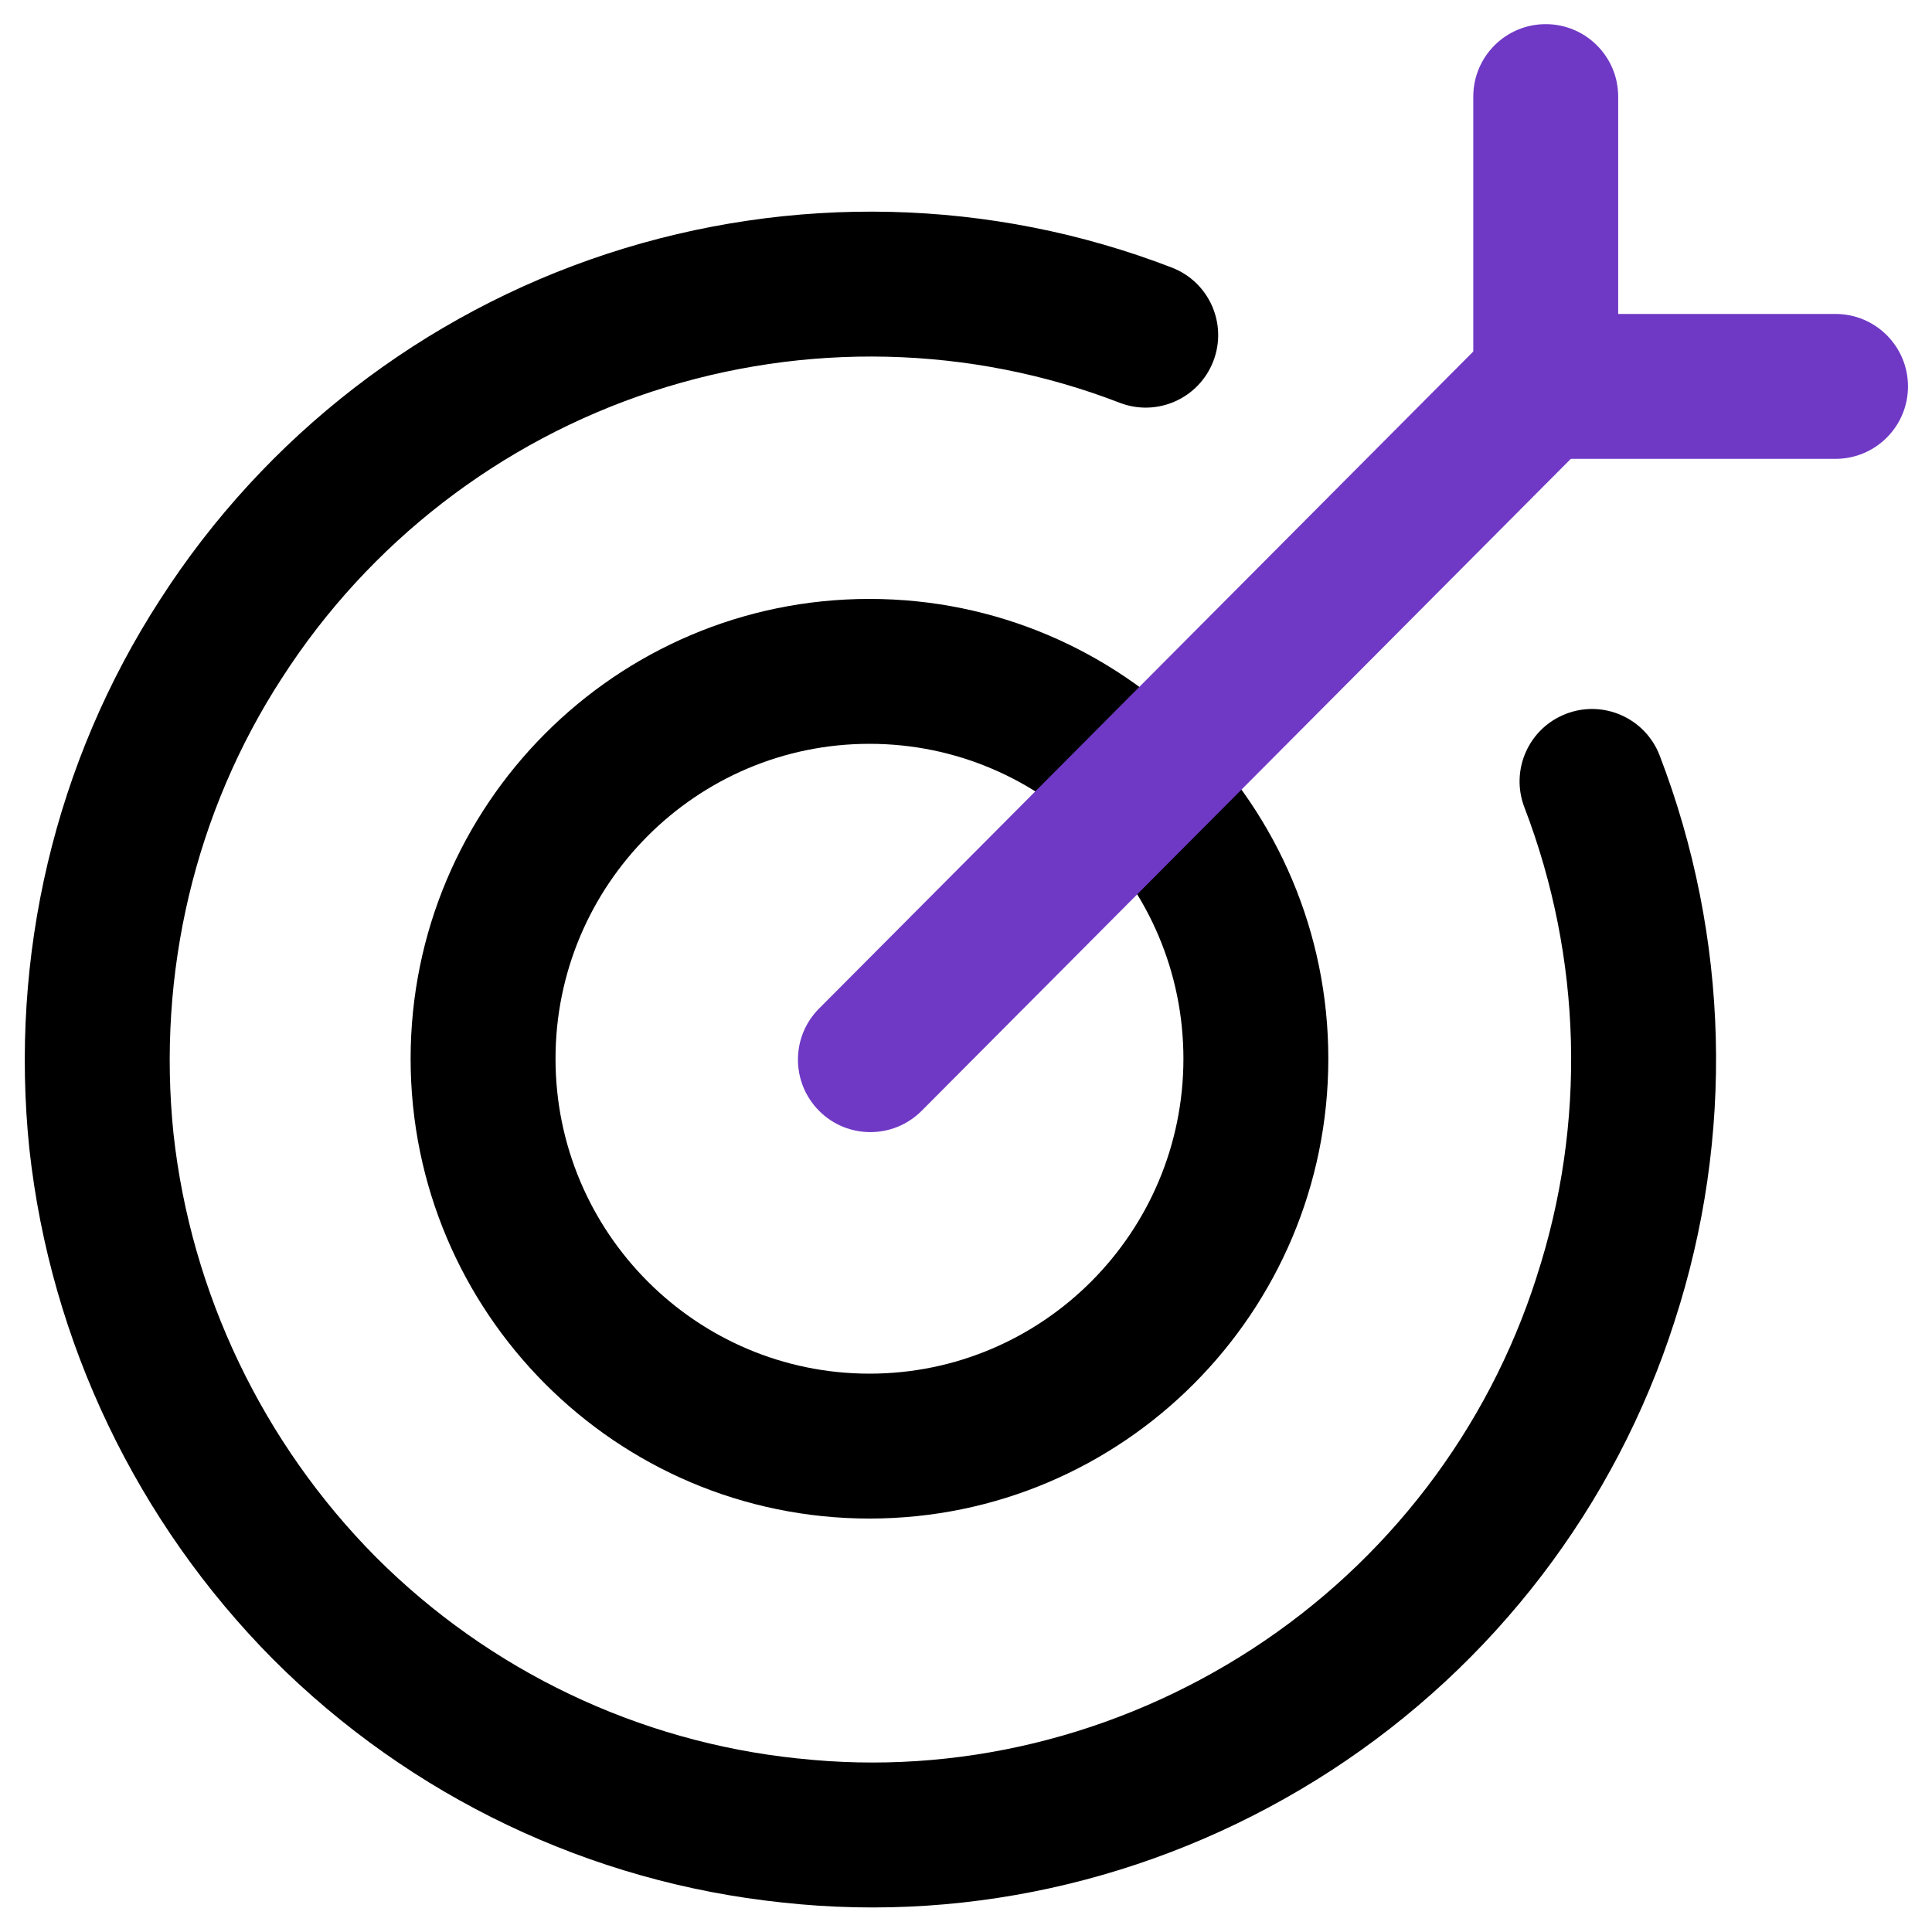
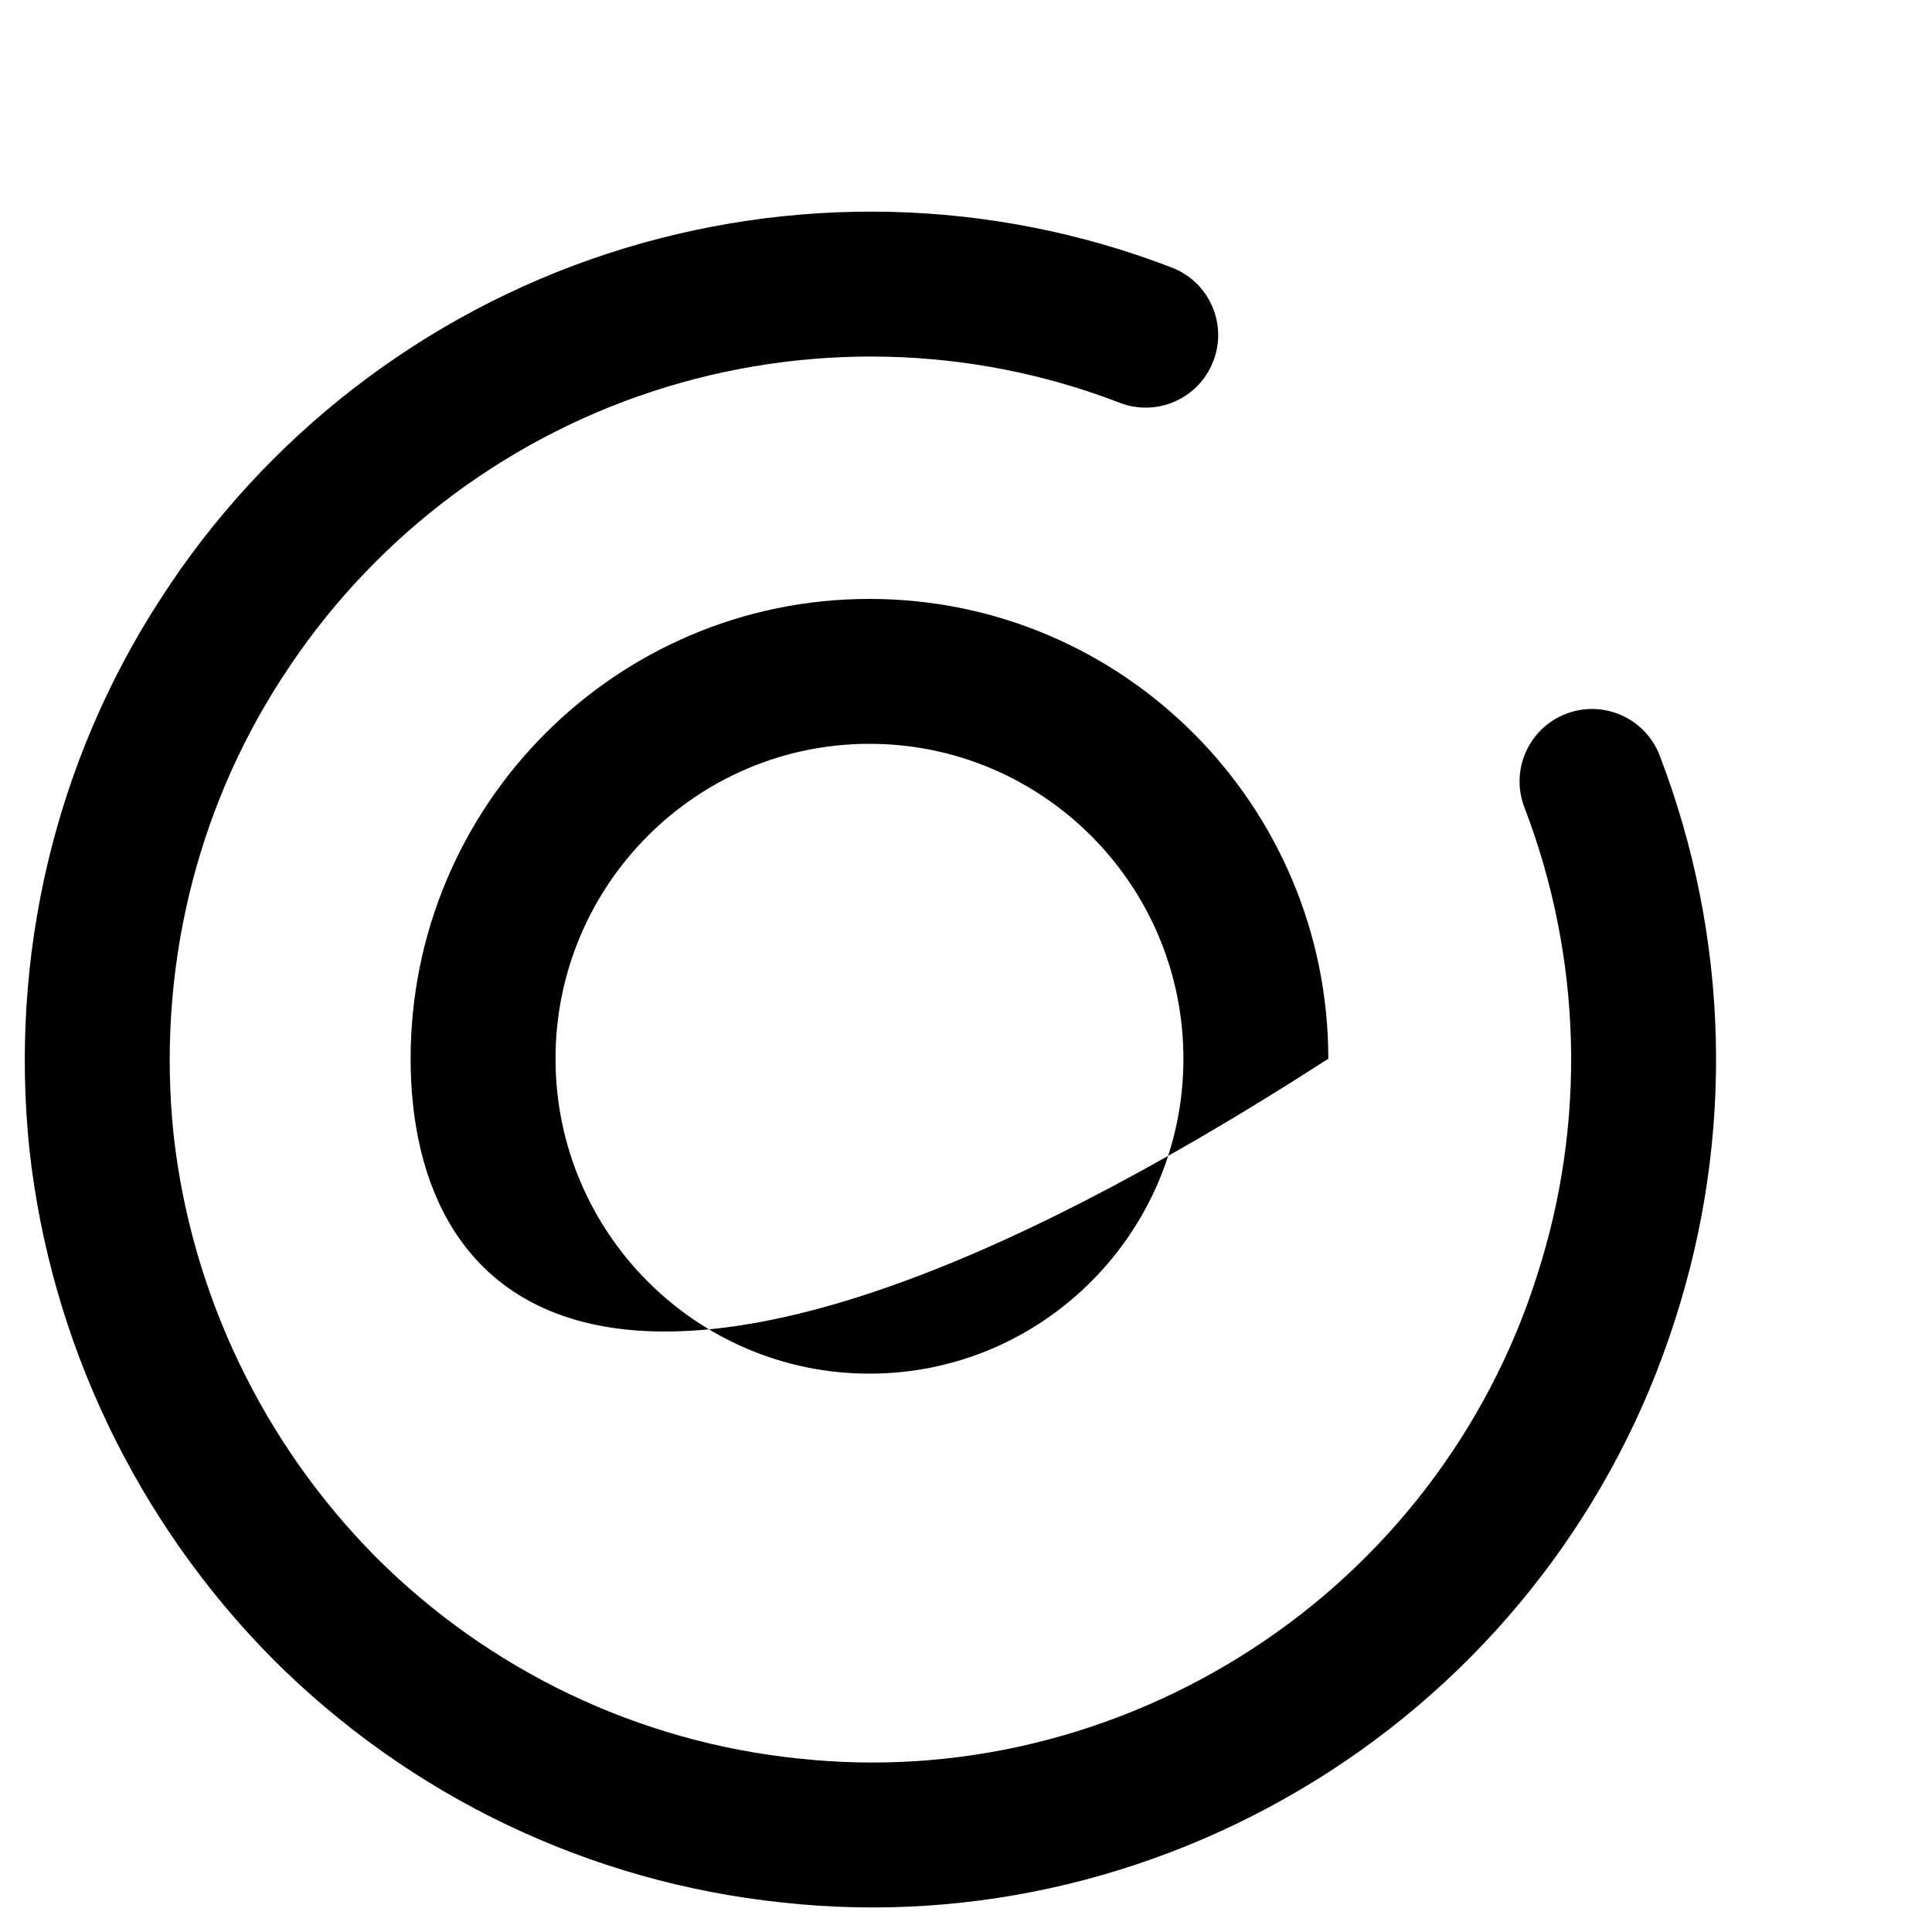
<svg xmlns="http://www.w3.org/2000/svg" width="28" height="28" viewBox="0 0 28 28" fill="none">
  <g clip-path="url(#clip0_6836_482)">
-     <path fill-rule="evenodd" clip-rule="evenodd" d="M5.951 15.344C5.951 11.673 8.924 8.68 12.601 8.68C16.279 8.68 19.251 11.673 19.251 15.344C19.251 19.014 16.279 22.008 12.601 22.008C8.924 22.008 5.951 19.014 5.951 15.344ZM12.601 10.78C10.091 10.78 8.051 12.826 8.051 15.344C8.051 17.861 10.091 19.908 12.601 19.908C15.112 19.908 17.151 17.861 17.151 15.344C17.151 12.826 15.112 10.78 12.601 10.78Z" fill="black" />
+     <path fill-rule="evenodd" clip-rule="evenodd" d="M5.951 15.344C5.951 11.673 8.924 8.68 12.601 8.68C16.279 8.68 19.251 11.673 19.251 15.344C8.924 22.008 5.951 19.014 5.951 15.344ZM12.601 10.78C10.091 10.78 8.051 12.826 8.051 15.344C8.051 17.861 10.091 19.908 12.601 19.908C15.112 19.908 17.151 17.861 17.151 15.344C17.151 12.826 15.112 10.78 12.601 10.78Z" fill="black" />
    <path fill-rule="evenodd" clip-rule="evenodd" d="M16.227 5.837C14.062 5.001 11.665 4.949 9.456 5.673C7.249 6.396 5.346 7.868 4.09 9.821L4.087 9.825C2.822 11.774 2.274 14.108 2.515 16.436C2.769 18.744 3.811 20.917 5.449 22.568C7.099 24.218 9.255 25.244 11.562 25.485L11.568 25.485C13.868 25.738 16.189 25.17 18.147 23.899C20.101 22.63 21.559 20.727 22.269 18.509L22.27 18.504C22.994 16.284 22.93 13.885 22.093 11.701C21.885 11.16 22.155 10.553 22.697 10.345C23.238 10.137 23.845 10.408 24.053 10.949C25.063 13.58 25.14 16.473 24.268 19.152C23.409 21.833 21.648 24.129 19.291 25.66C16.938 27.188 14.135 27.88 11.341 27.573C8.554 27.282 5.952 26.041 3.962 24.052L3.959 24.049C1.987 22.061 0.733 19.447 0.427 16.662L0.426 16.656C0.136 13.861 0.792 11.045 2.325 8.683C3.841 6.325 6.137 4.55 8.802 3.677C11.465 2.805 14.36 2.865 16.983 3.878C17.524 4.086 17.793 4.694 17.584 5.235C17.375 5.776 16.768 6.046 16.227 5.837Z" fill="black" />
-     <path fill-rule="evenodd" clip-rule="evenodd" d="M23.099 4.827C23.51 5.237 23.512 5.901 23.102 6.312L13.358 16.098C12.949 16.509 12.284 16.511 11.874 16.102C11.463 15.692 11.461 15.027 11.87 14.617L21.614 4.831C22.023 4.42 22.688 4.418 23.099 4.827Z" fill="#6F39C5" />
-     <path fill-rule="evenodd" clip-rule="evenodd" d="M22.402 0.35C22.981 0.35 23.452 0.82 23.452 1.4V4.55H26.602C27.181 4.55 27.652 5.02 27.652 5.6C27.652 6.18 27.181 6.65 26.602 6.65H21.352V1.4C21.352 0.82 21.822 0.35 22.402 0.35Z" fill="#6F39C5" />
  </g>
  <defs>
    <clipPath id="clip0_6836_482">
      <rect width="28" height="28" fill="white" />
    </clipPath>
  </defs>
</svg>